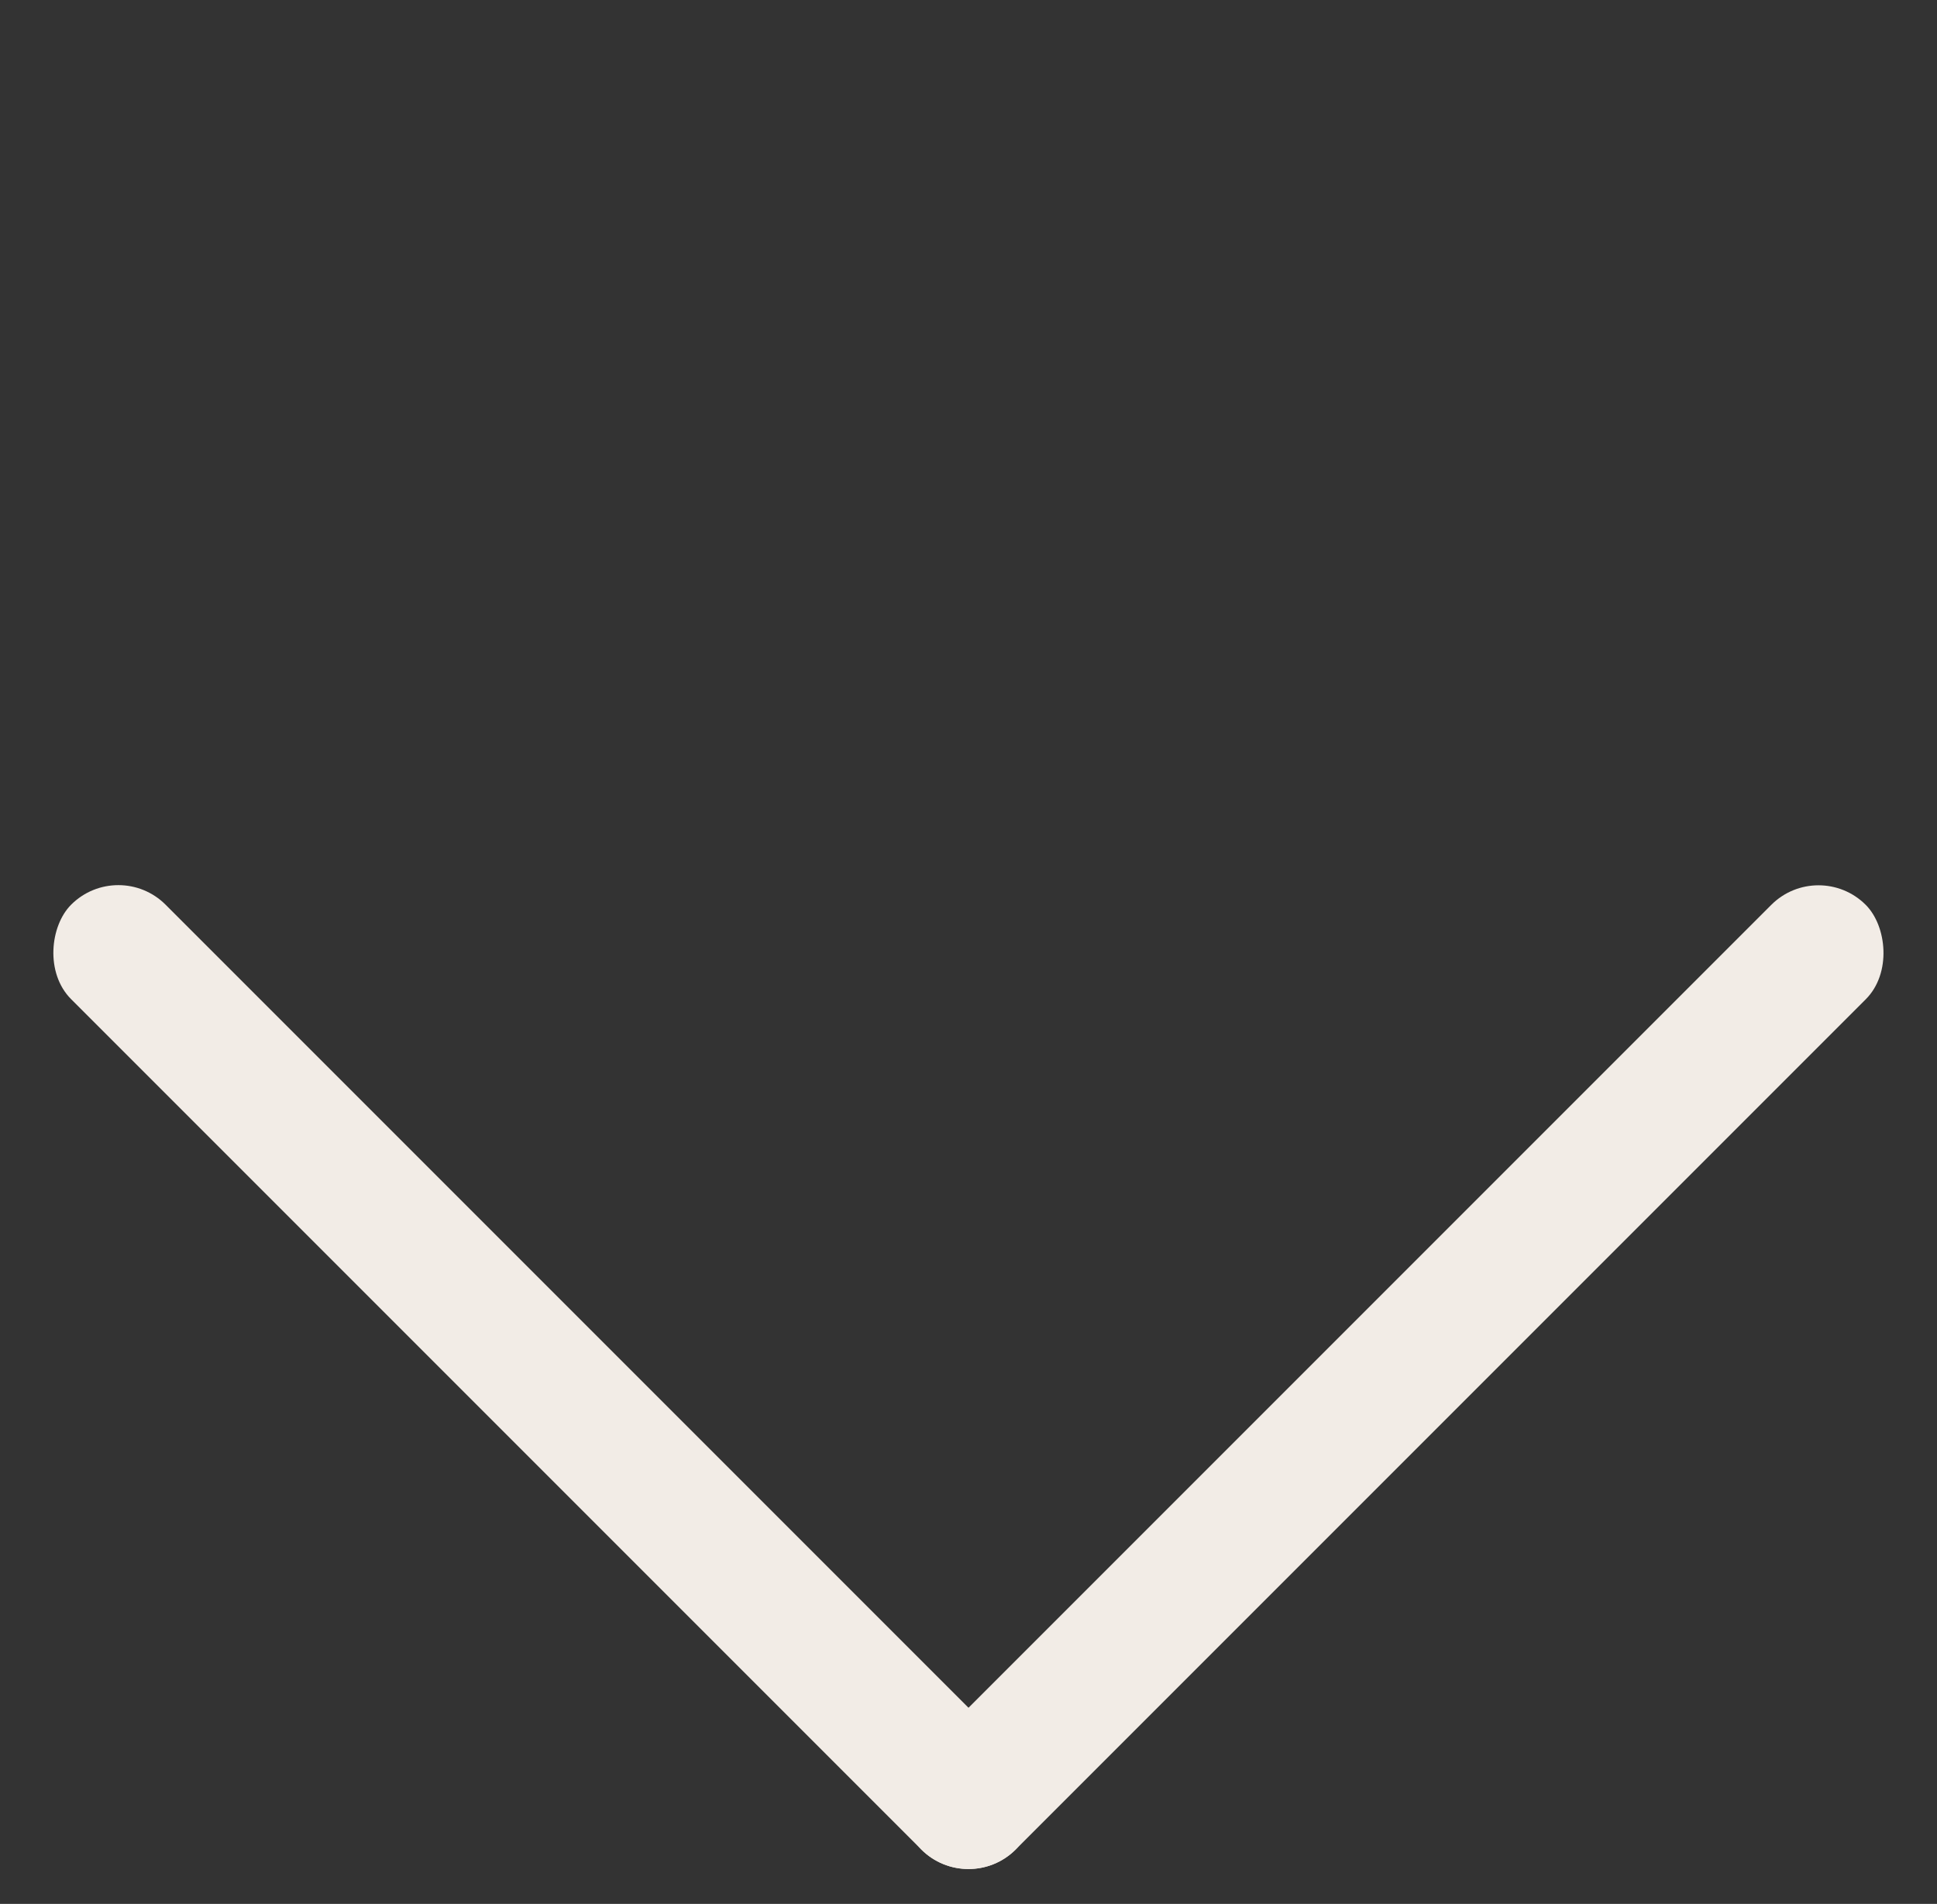
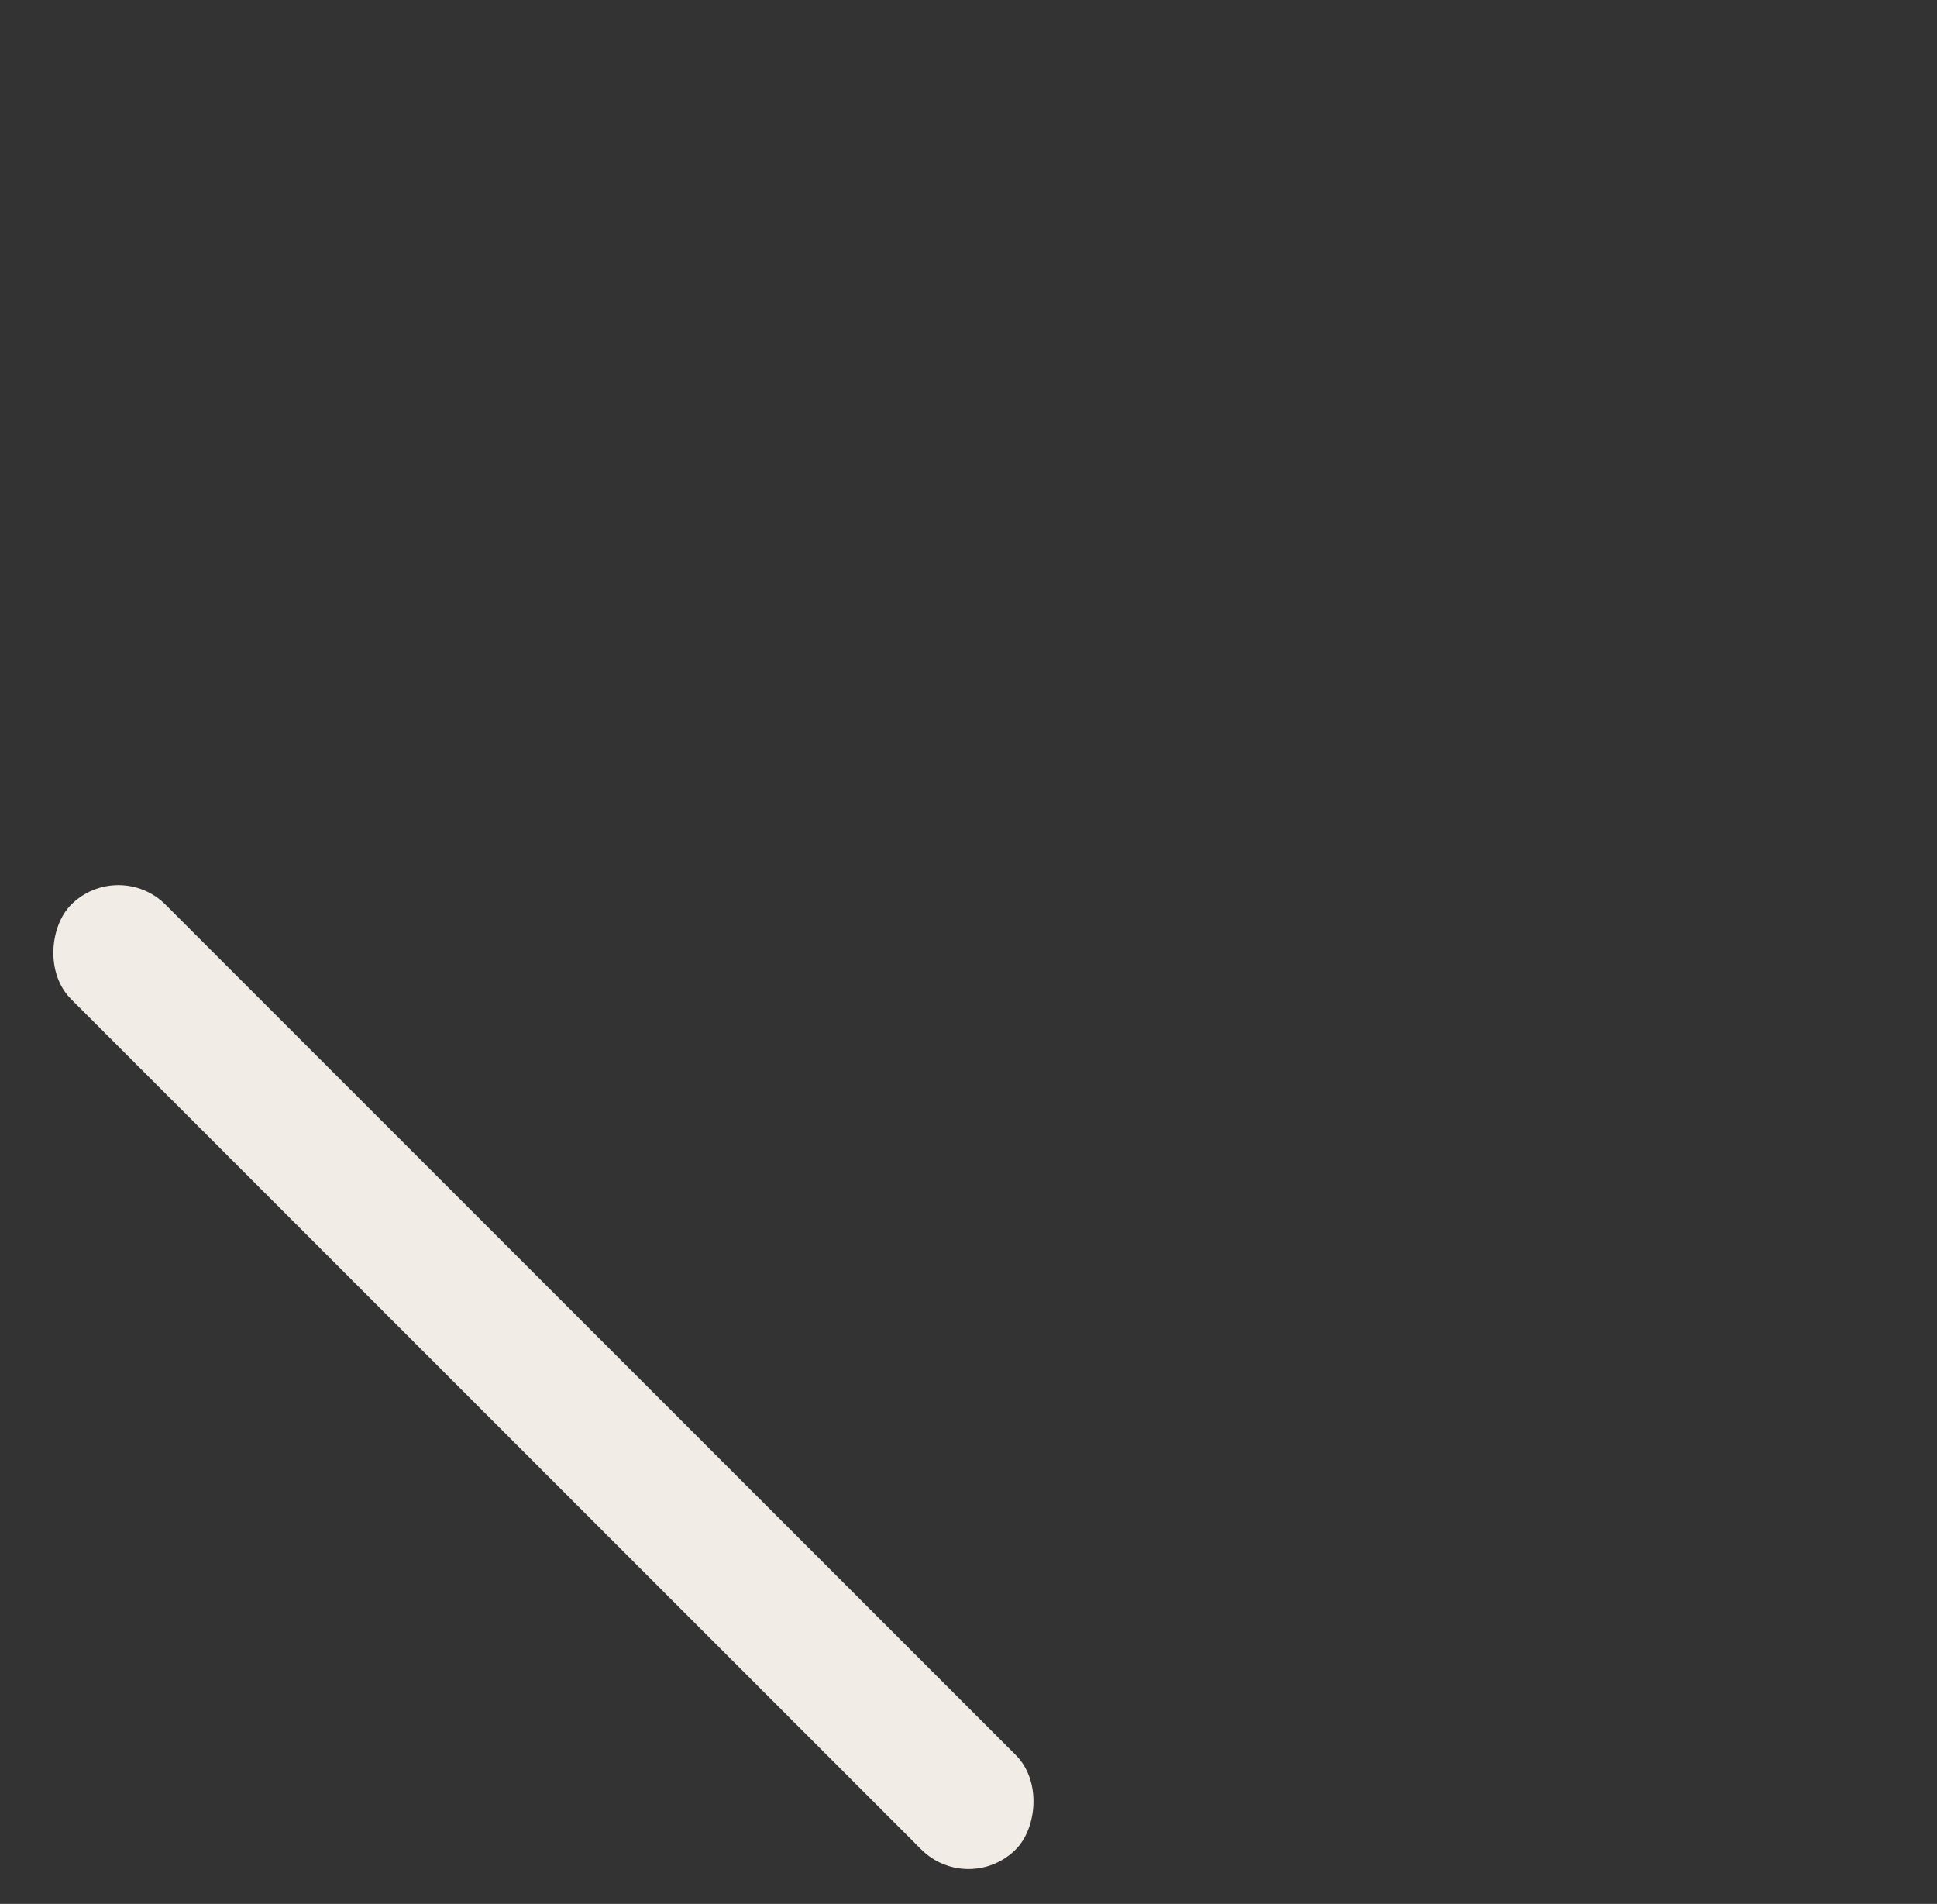
<svg xmlns="http://www.w3.org/2000/svg" width="58" height="57" viewBox="0 0 58 57" fill="none">
  <rect x="0" y="0" width="58" height="57" fill="#333333" stroke="none" />
  <rect x="3.544" y="25.671" width="40" height="4" rx="2" transform="rotate(45 3.544 25.671)" fill="#F2ECE6" />
-   <rect width="40" height="4" rx="2" transform="matrix(0.707 -0.707 -0.707 -0.707 29 56.784)" fill="#F2ECE6" />
</svg>